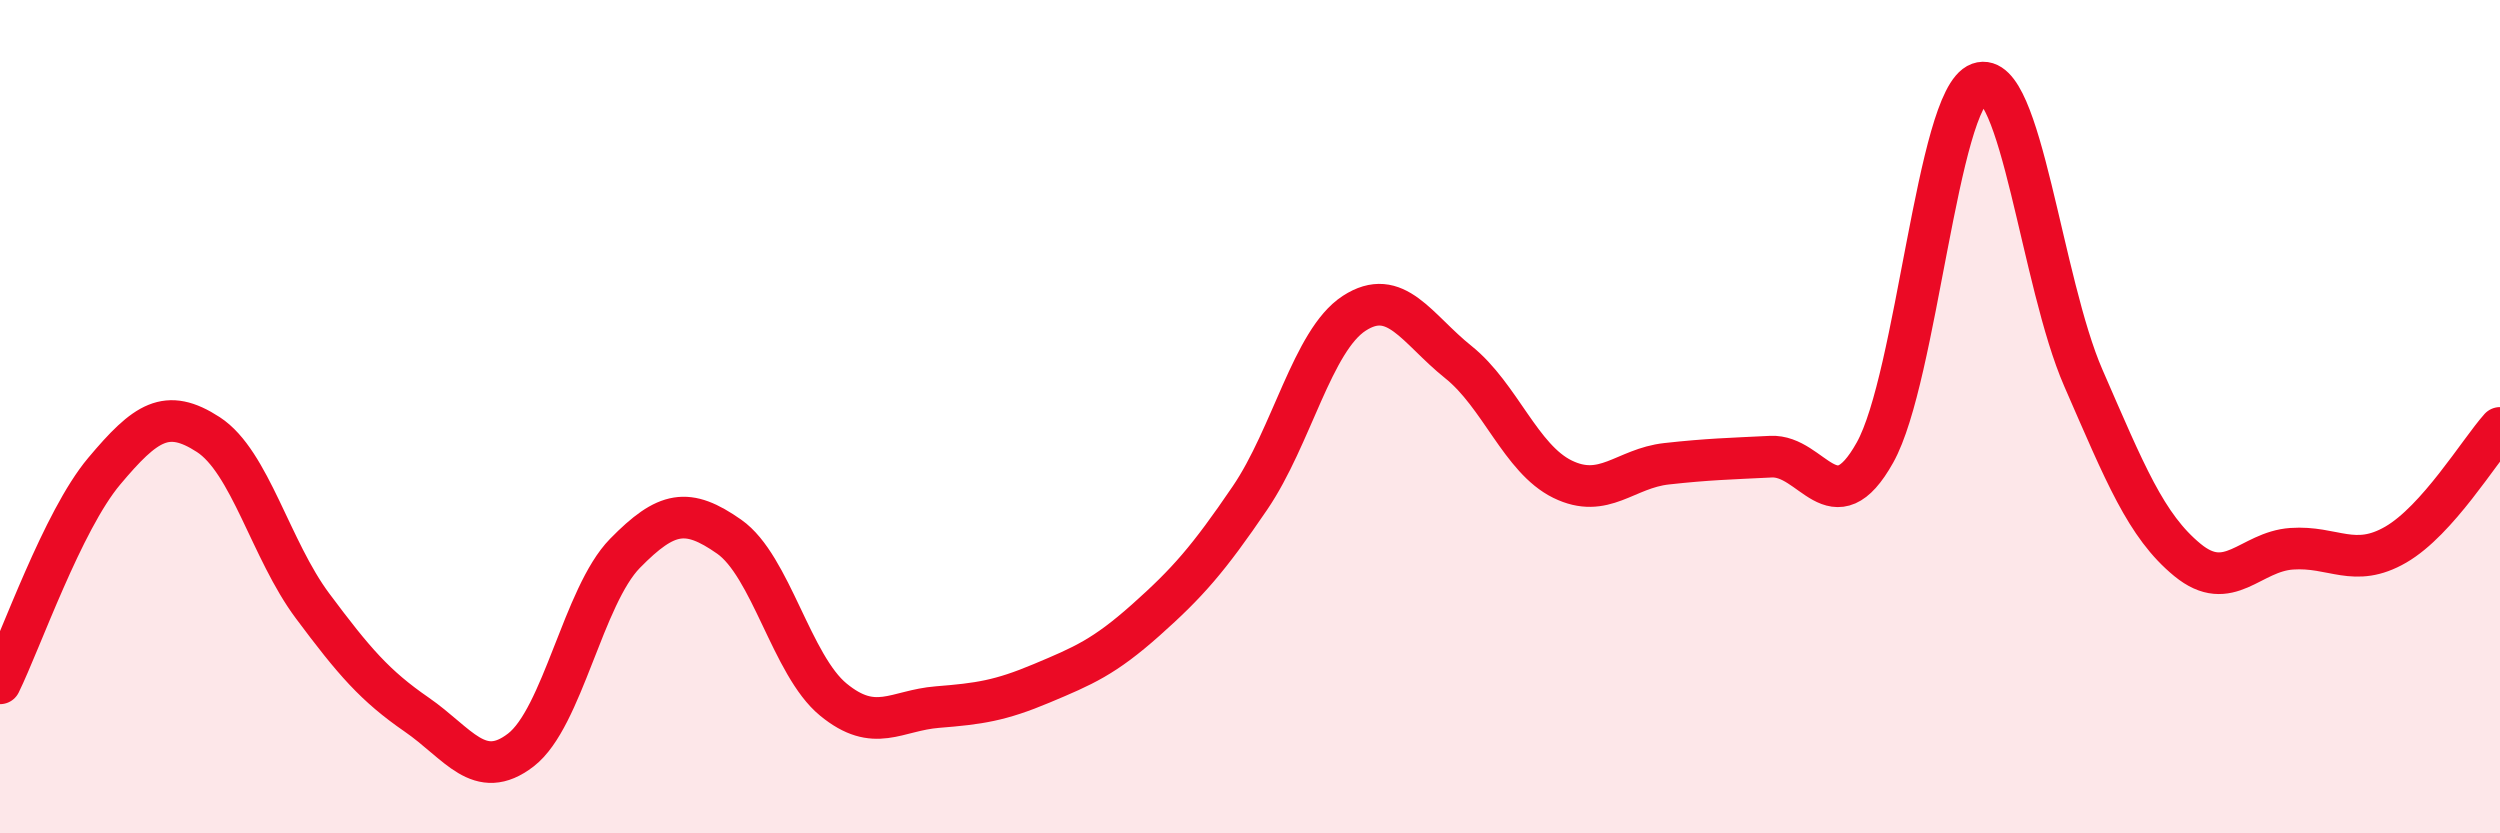
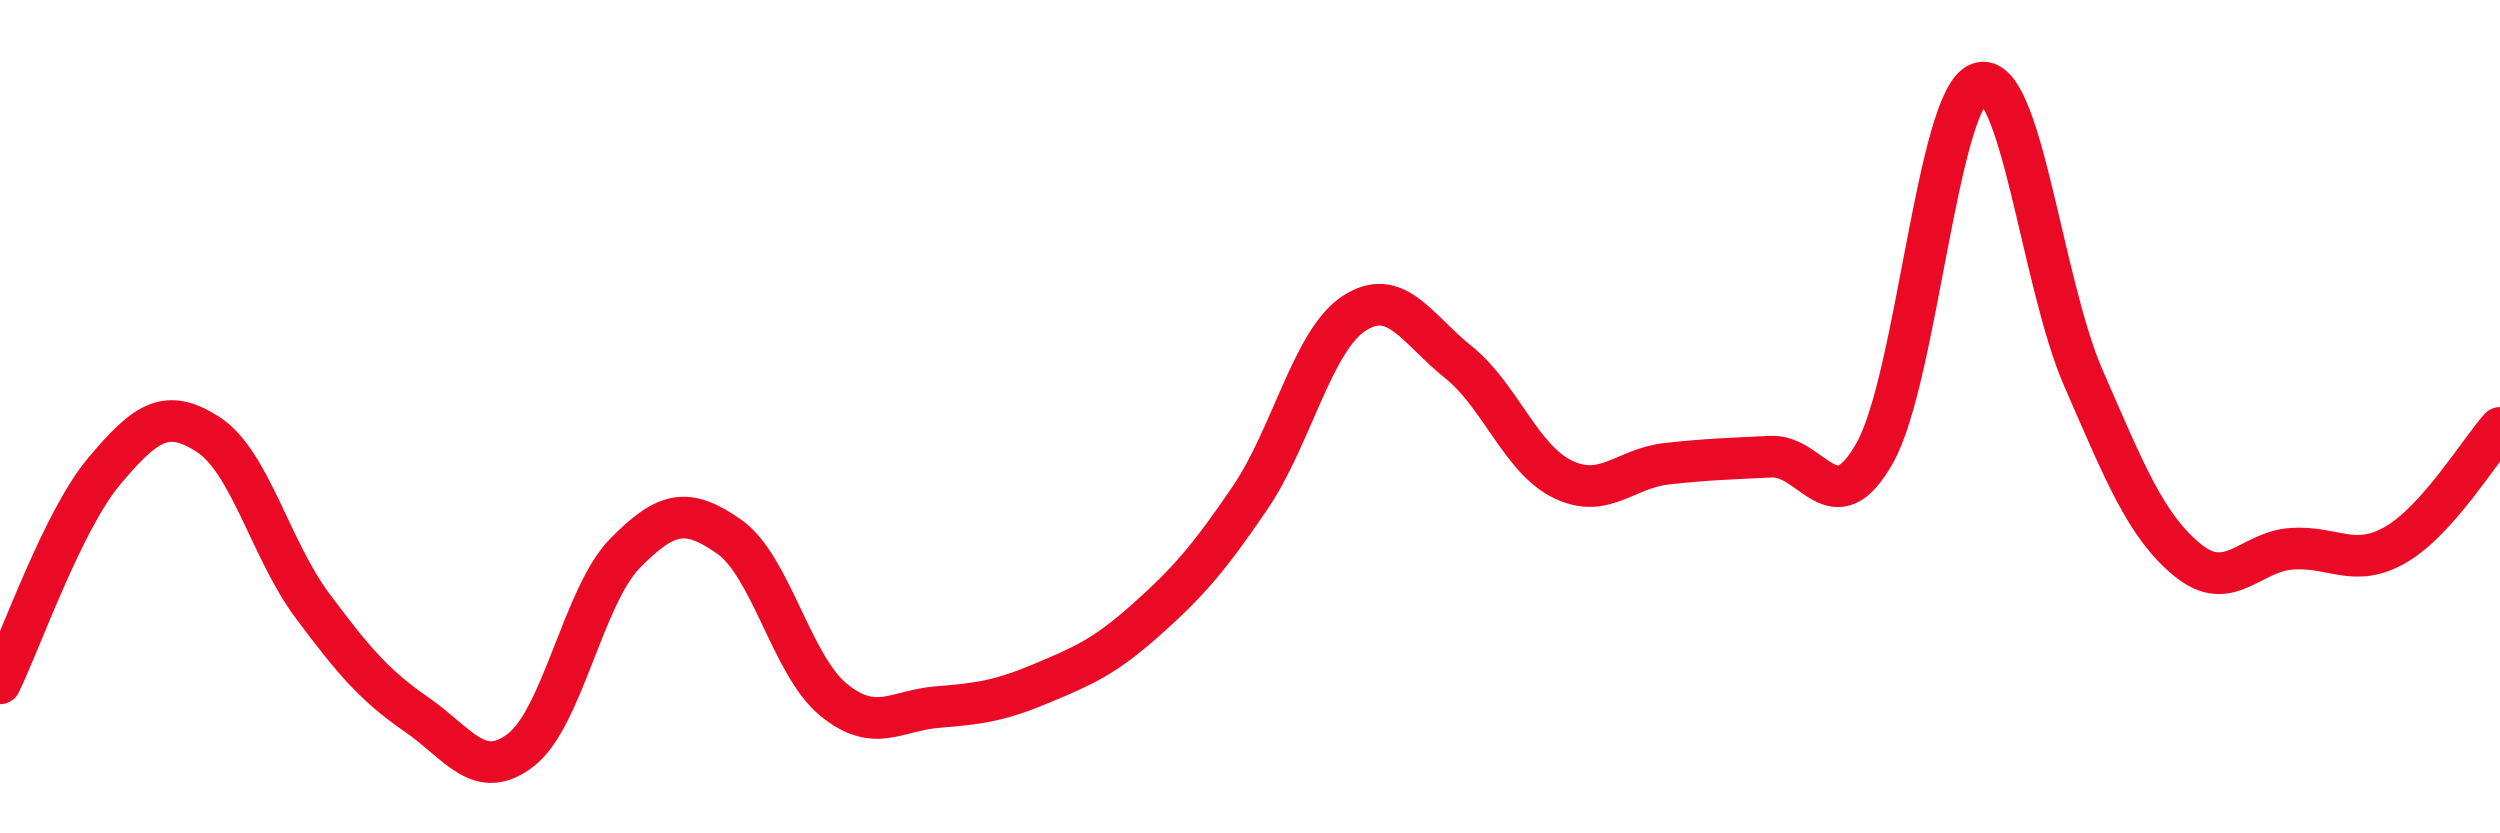
<svg xmlns="http://www.w3.org/2000/svg" width="60" height="20" viewBox="0 0 60 20">
-   <path d="M 0,16.4 C 0.5,15.38 1.5,12.5 2.5,11.31 C 3.5,10.12 4,9.78 5,10.43 C 6,11.08 6.5,13.2 7.5,14.54 C 8.5,15.88 9,16.46 10,17.15 C 11,17.84 11.5,18.77 12.5,18 C 13.5,17.23 14,14.3 15,13.28 C 16,12.26 16.5,12.18 17.5,12.88 C 18.5,13.58 19,15.97 20,16.79 C 21,17.61 21.5,17.05 22.5,16.97 C 23.5,16.89 24,16.82 25,16.4 C 26,15.98 26.5,15.77 27.5,14.88 C 28.5,13.99 29,13.42 30,11.95 C 31,10.48 31.5,8.17 32.5,7.52 C 33.5,6.87 34,7.89 35,8.69 C 36,9.49 36.5,11.01 37.5,11.5 C 38.5,11.99 39,11.24 40,11.13 C 41,11.02 41.5,11.01 42.5,10.96 C 43.5,10.91 44,12.65 45,10.86 C 46,9.07 46.5,2.36 47.5,2 C 48.5,1.64 49,6.78 50,9.07 C 51,11.36 51.5,12.62 52.5,13.44 C 53.5,14.26 54,13.24 55,13.17 C 56,13.1 56.5,13.65 57.5,13.07 C 58.5,12.49 59.5,10.83 60,10.27L60 20L0 20Z" fill="#EB0A25" opacity="0.1" stroke-linecap="round" stroke-linejoin="round" />
  <path d="M 0,16.4 C 0.5,15.38 1.5,12.5 2.5,11.31 C 3.5,10.12 4,9.78 5,10.43 C 6,11.08 6.5,13.2 7.5,14.54 C 8.5,15.88 9,16.46 10,17.15 C 11,17.84 11.5,18.77 12.5,18 C 13.5,17.23 14,14.3 15,13.28 C 16,12.26 16.5,12.18 17.5,12.88 C 18.5,13.58 19,15.97 20,16.79 C 21,17.61 21.5,17.05 22.5,16.97 C 23.5,16.89 24,16.82 25,16.4 C 26,15.98 26.5,15.77 27.5,14.88 C 28.5,13.99 29,13.42 30,11.95 C 31,10.48 31.5,8.17 32.5,7.52 C 33.5,6.87 34,7.89 35,8.69 C 36,9.49 36.5,11.01 37.5,11.5 C 38.5,11.99 39,11.24 40,11.13 C 41,11.02 41.5,11.01 42.5,10.96 C 43.5,10.91 44,12.65 45,10.86 C 46,9.07 46.5,2.36 47.5,2 C 48.5,1.64 49,6.78 50,9.07 C 51,11.36 51.5,12.62 52.5,13.44 C 53.5,14.26 54,13.24 55,13.17 C 56,13.1 56.5,13.65 57.5,13.07 C 58.5,12.49 59.5,10.83 60,10.27" stroke="#EB0A25" stroke-width="1" fill="none" stroke-linecap="round" stroke-linejoin="round" />
</svg>